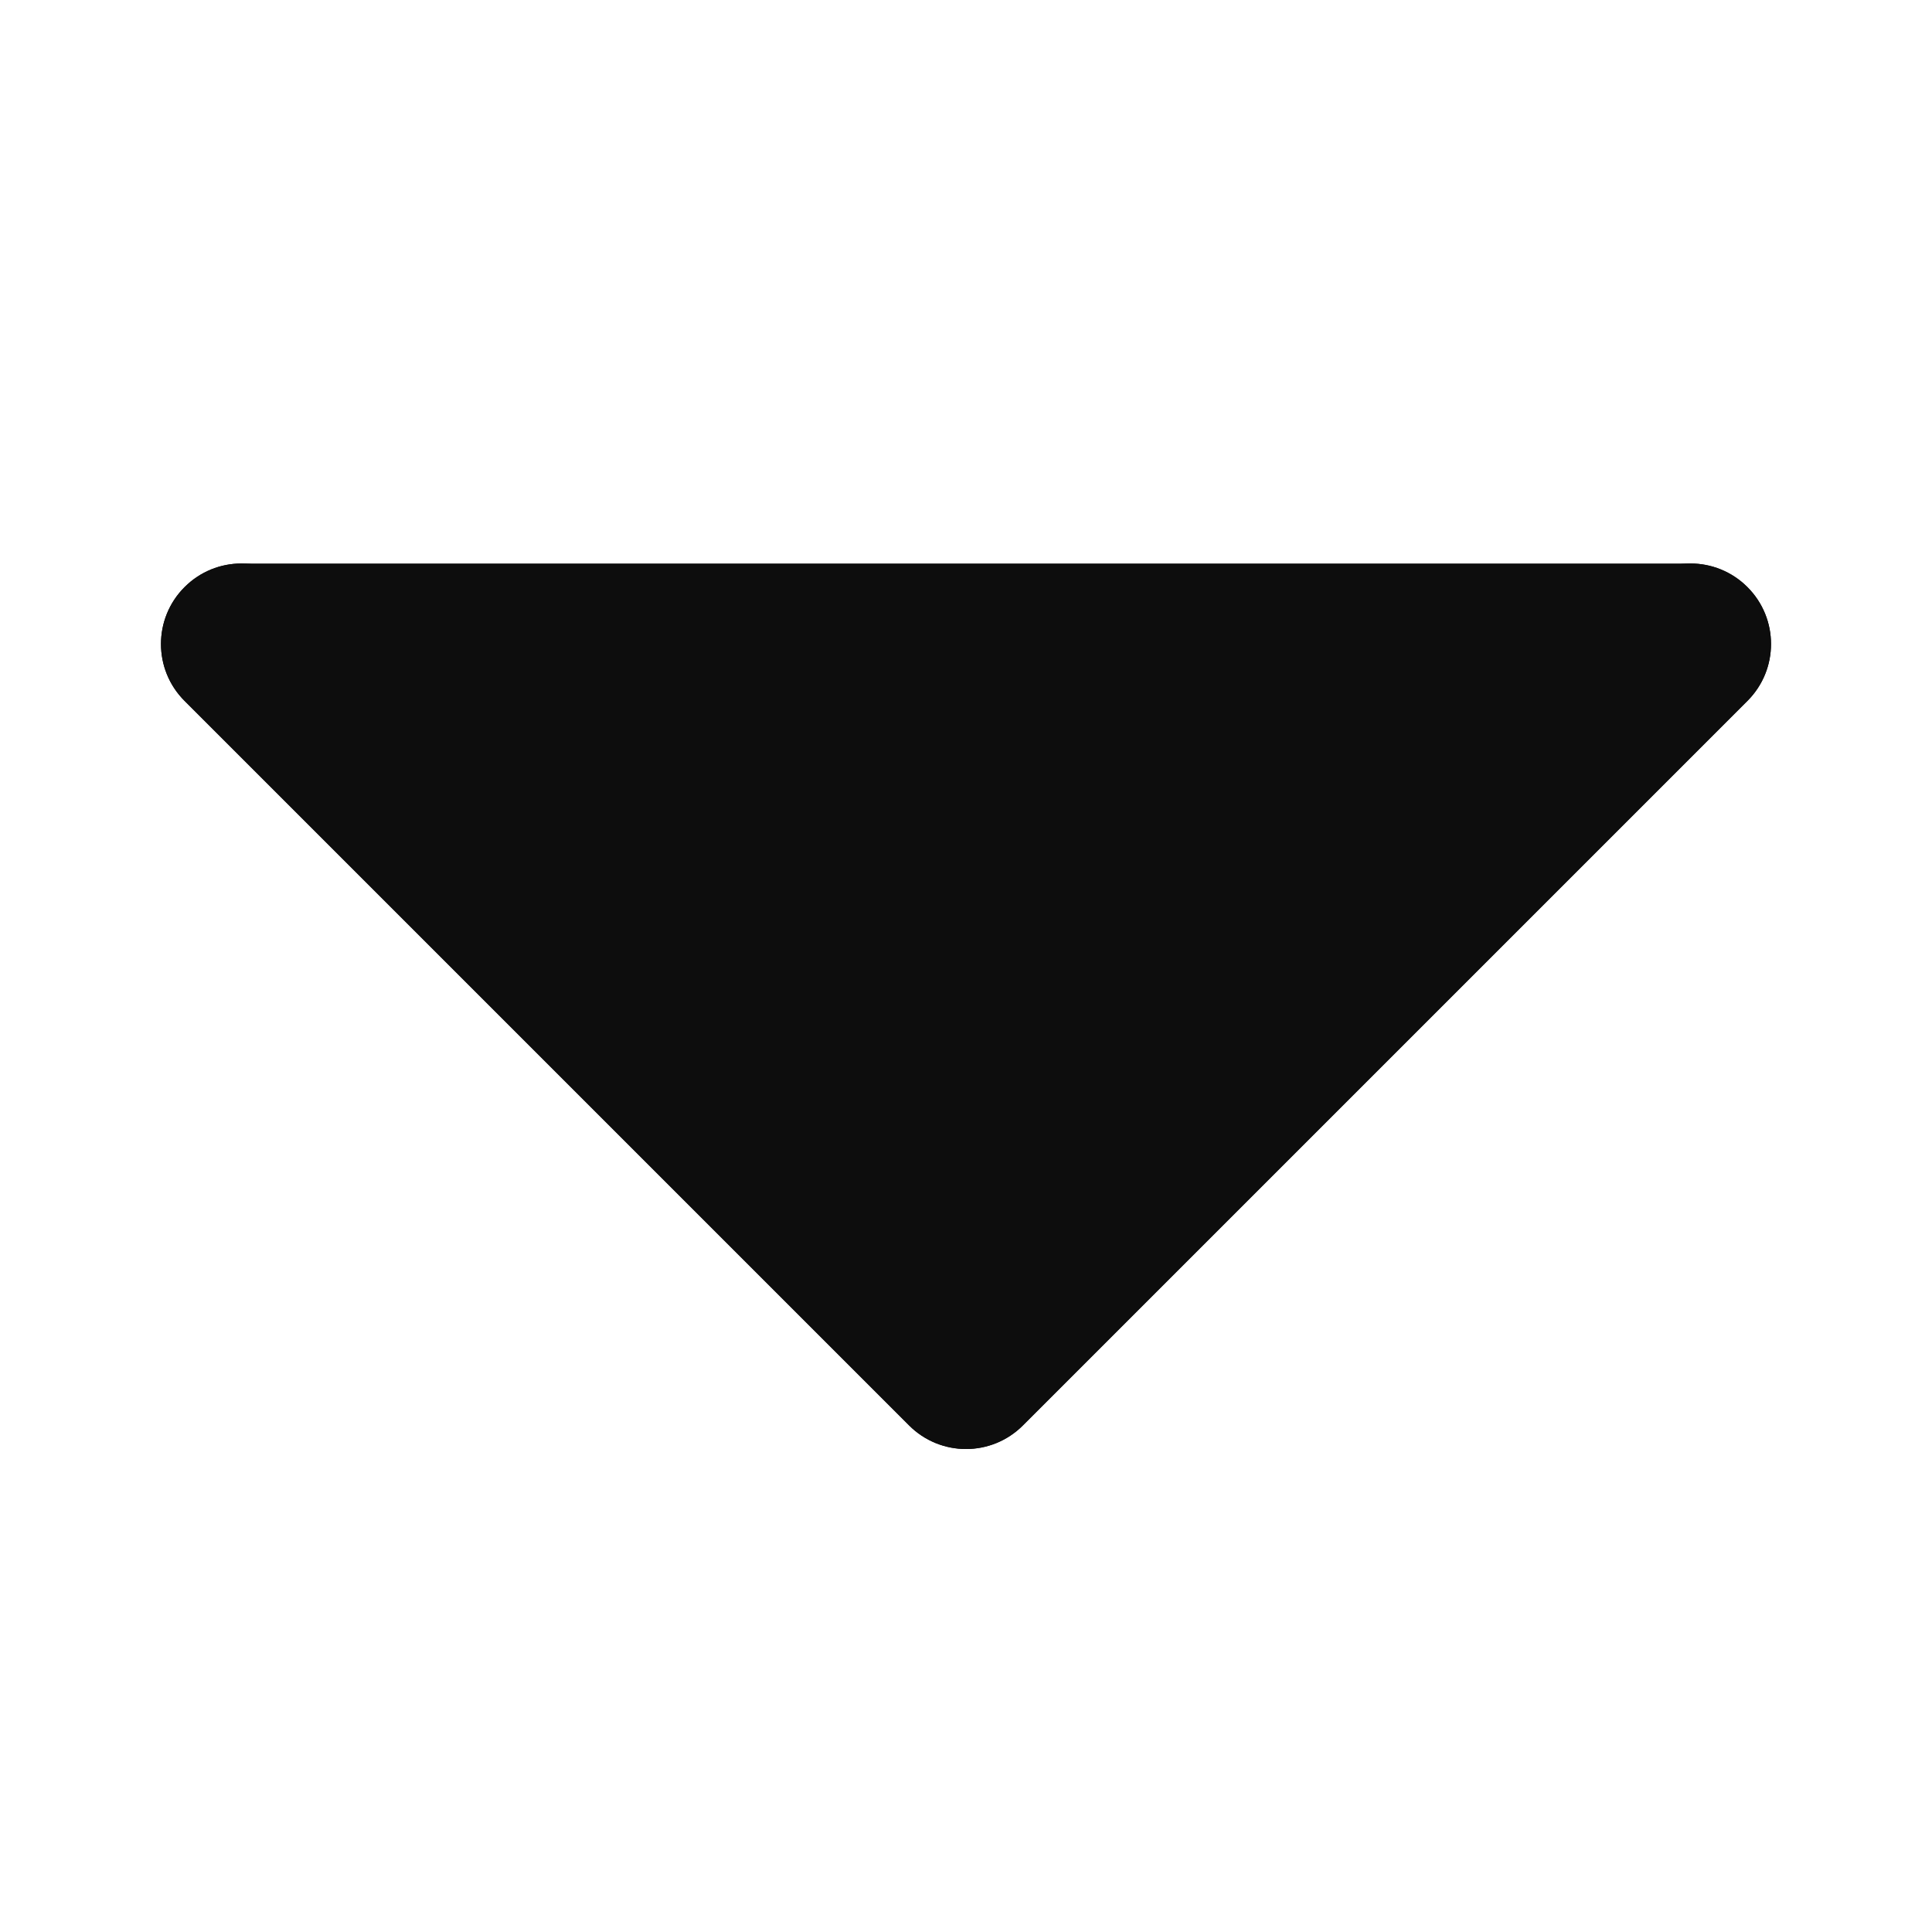
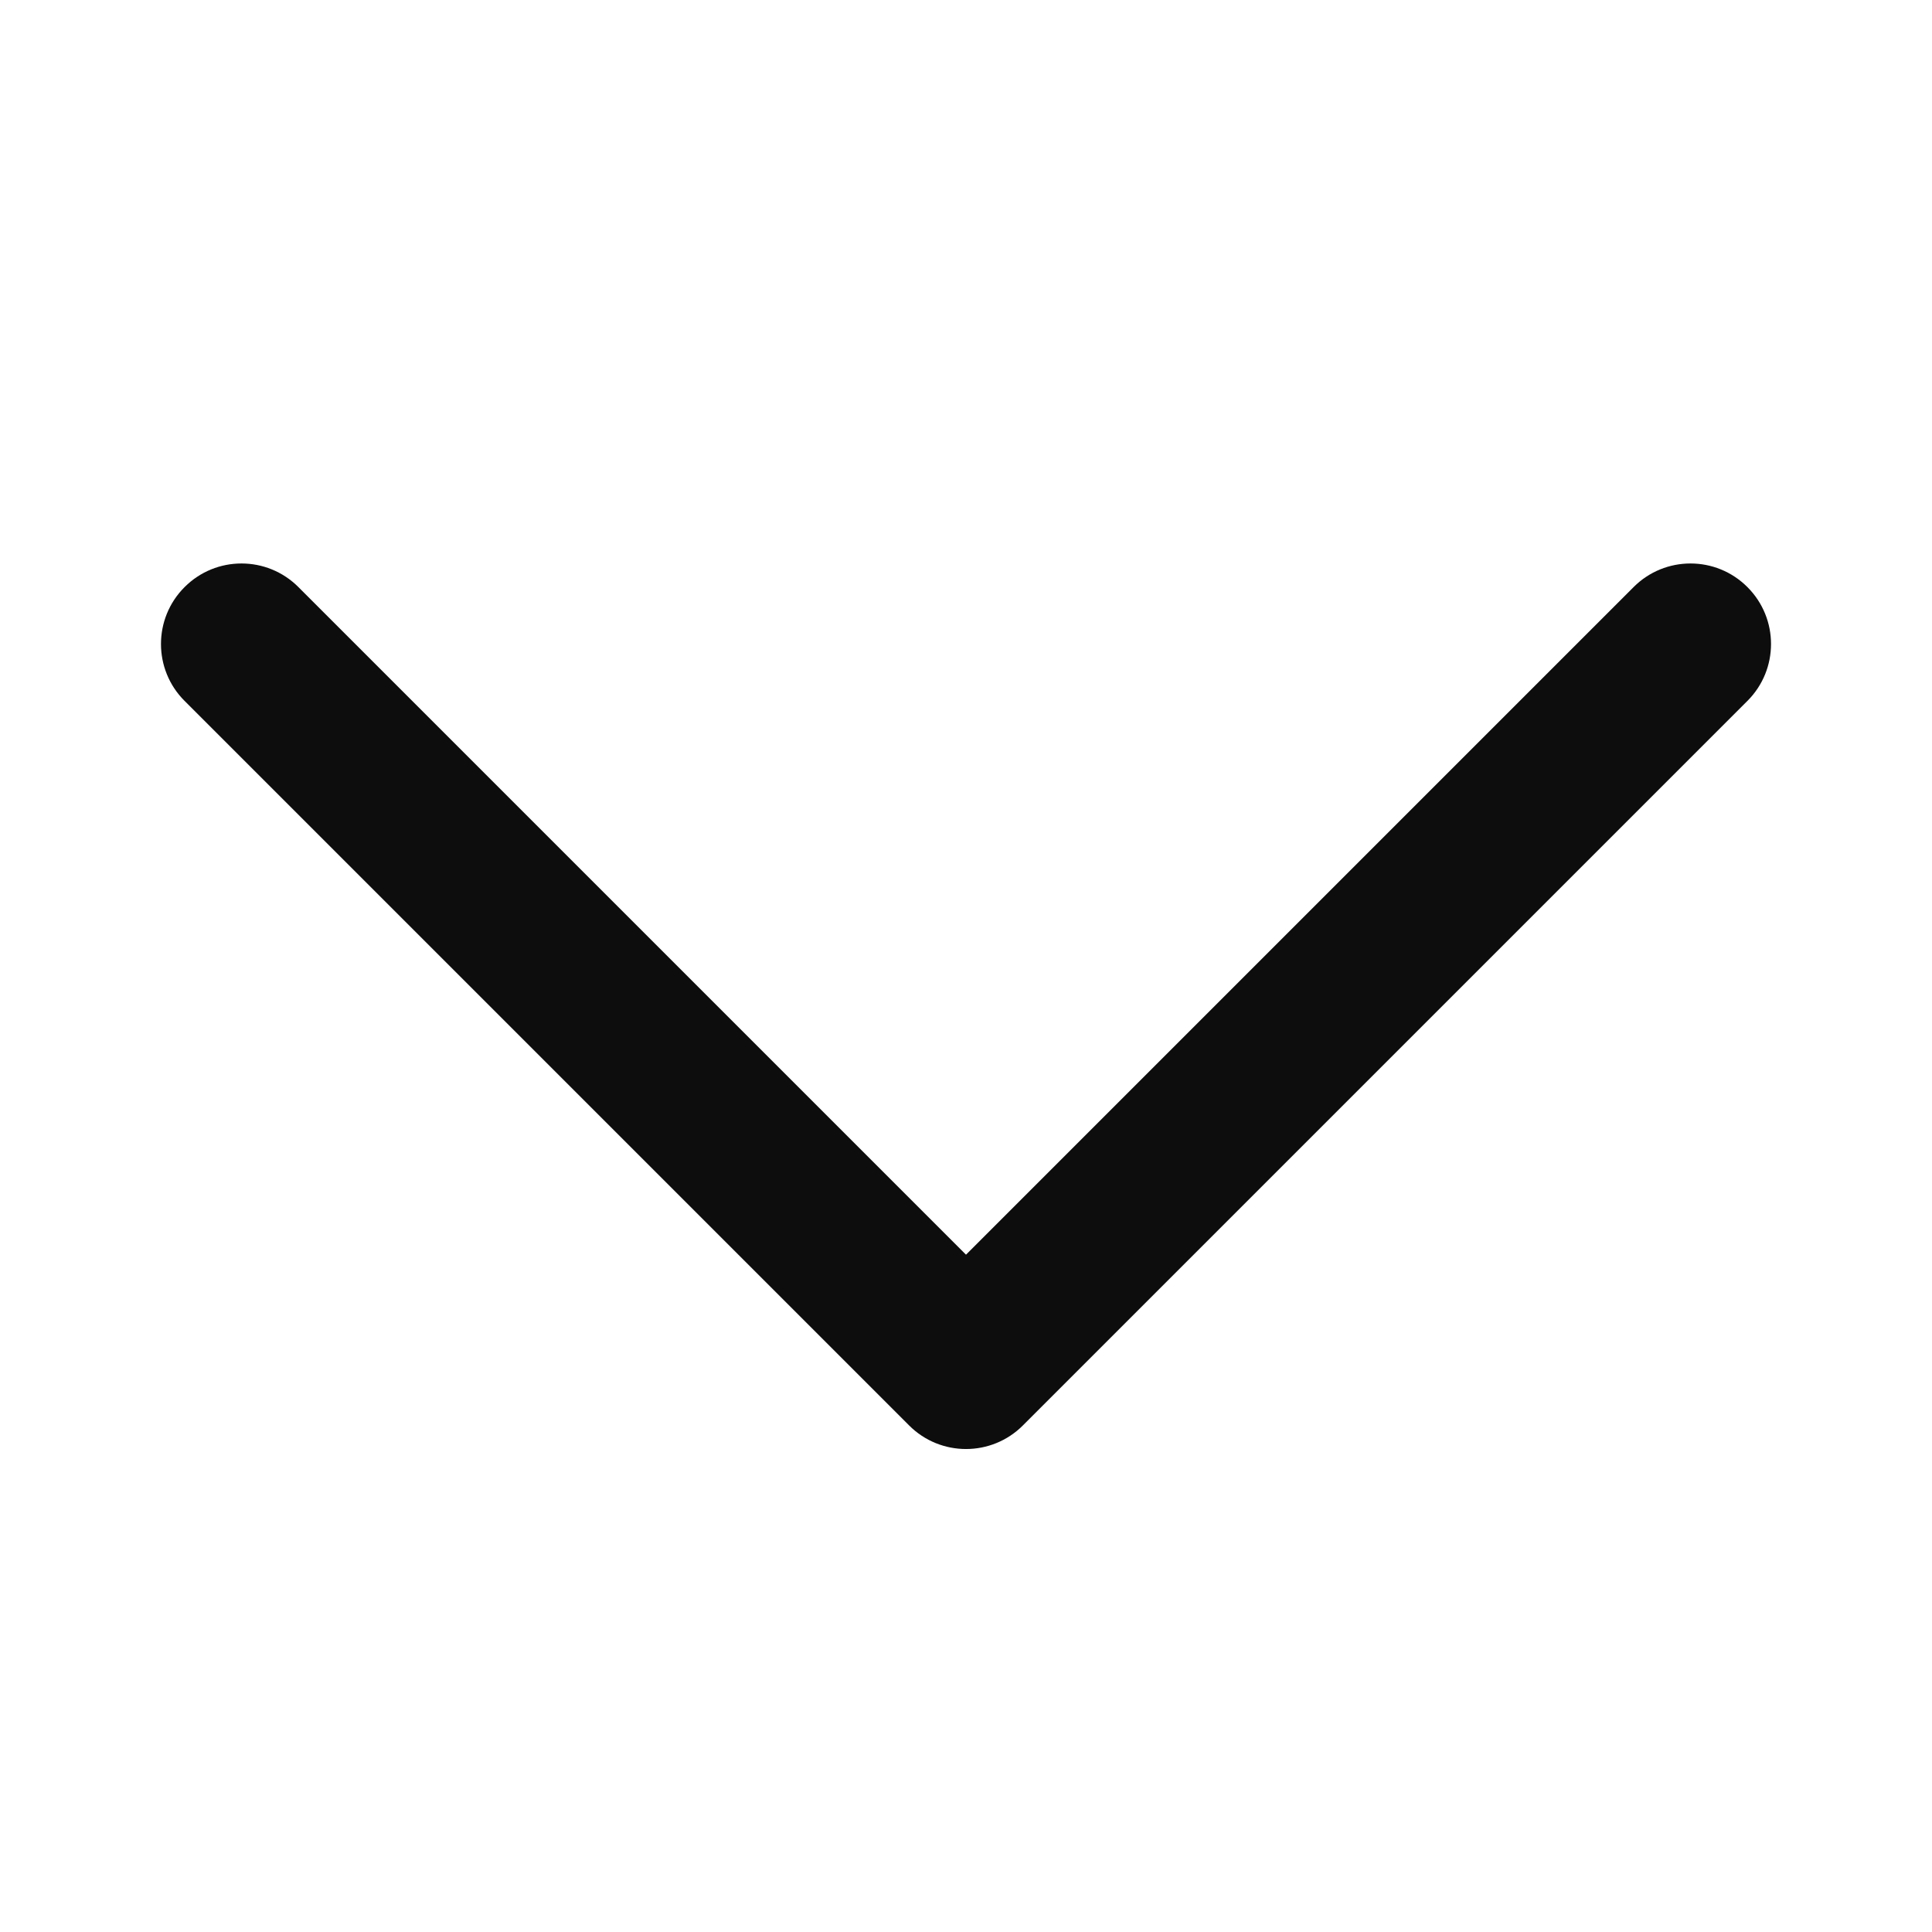
<svg xmlns="http://www.w3.org/2000/svg" width="24" height="24" viewBox="0 0 24 24" fill="none">
  <path fill-rule="evenodd" clip-rule="evenodd" d="M21.707 7.293C21.317 6.902 20.683 6.902 20.293 7.293L12 15.586L3.707 7.293C3.317 6.902 2.683 6.902 2.293 7.293C1.902 7.683 1.902 8.317 2.293 8.707L11.293 17.707C11.683 18.098 12.317 18.098 12.707 17.707L21.707 8.707C22.098 8.317 22.098 7.683 21.707 7.293Z" fill="#0D0D0D" />
-   <path d="M3 7C2.744 7 2.488 7.098 2.293 7.293C1.902 7.683 1.902 8.317 2.293 8.707L11.293 17.707C11.683 18.098 12.317 18.098 12.707 17.707L21.707 8.707C22.098 8.317 22.098 7.683 21.707 7.293C21.512 7.098 21.256 7 21 7C21 7 21 7 21 7L3 7Z" fill="#0D0D0D" />
</svg>